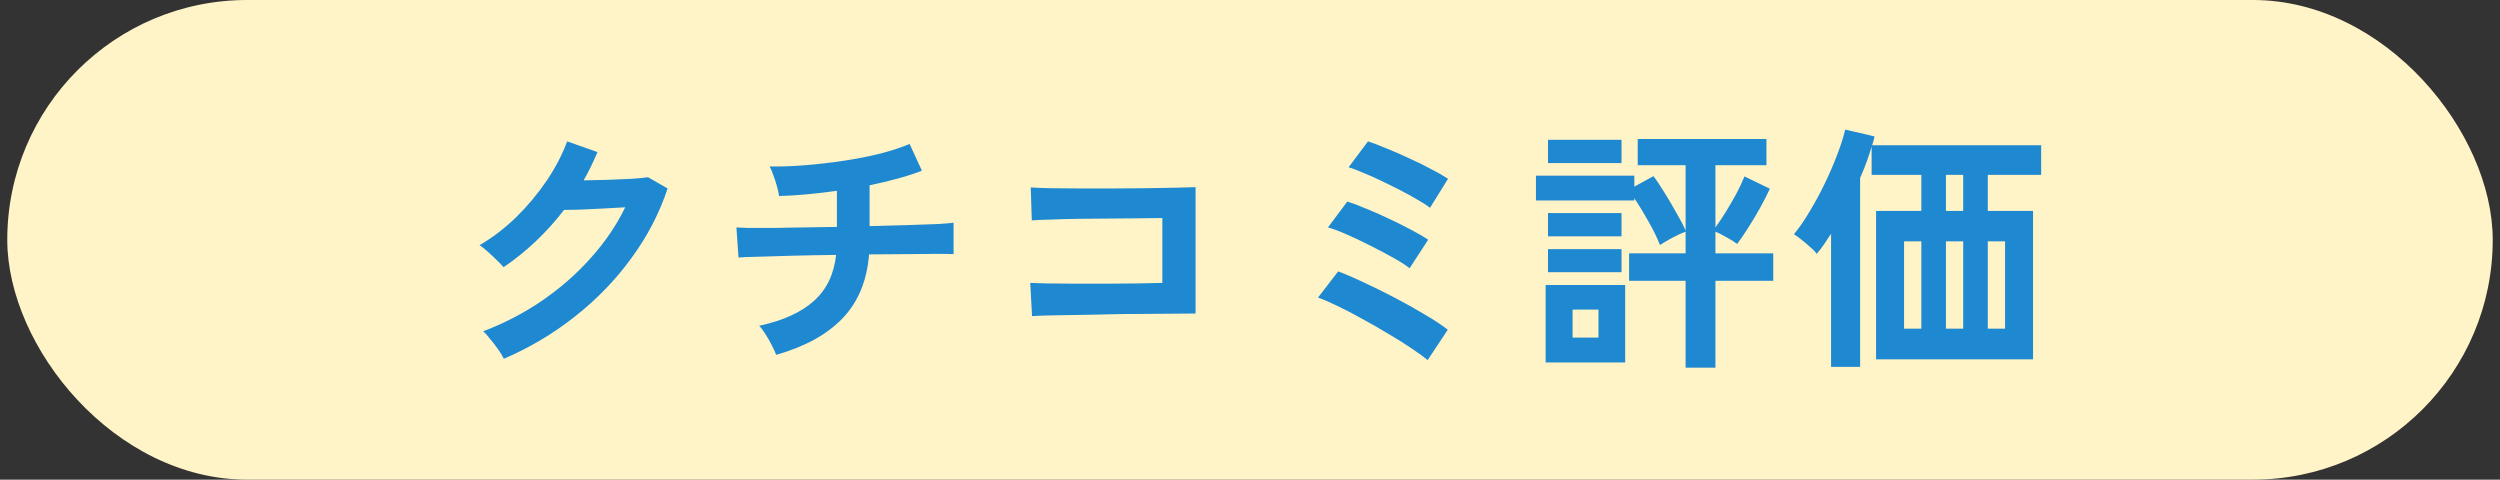
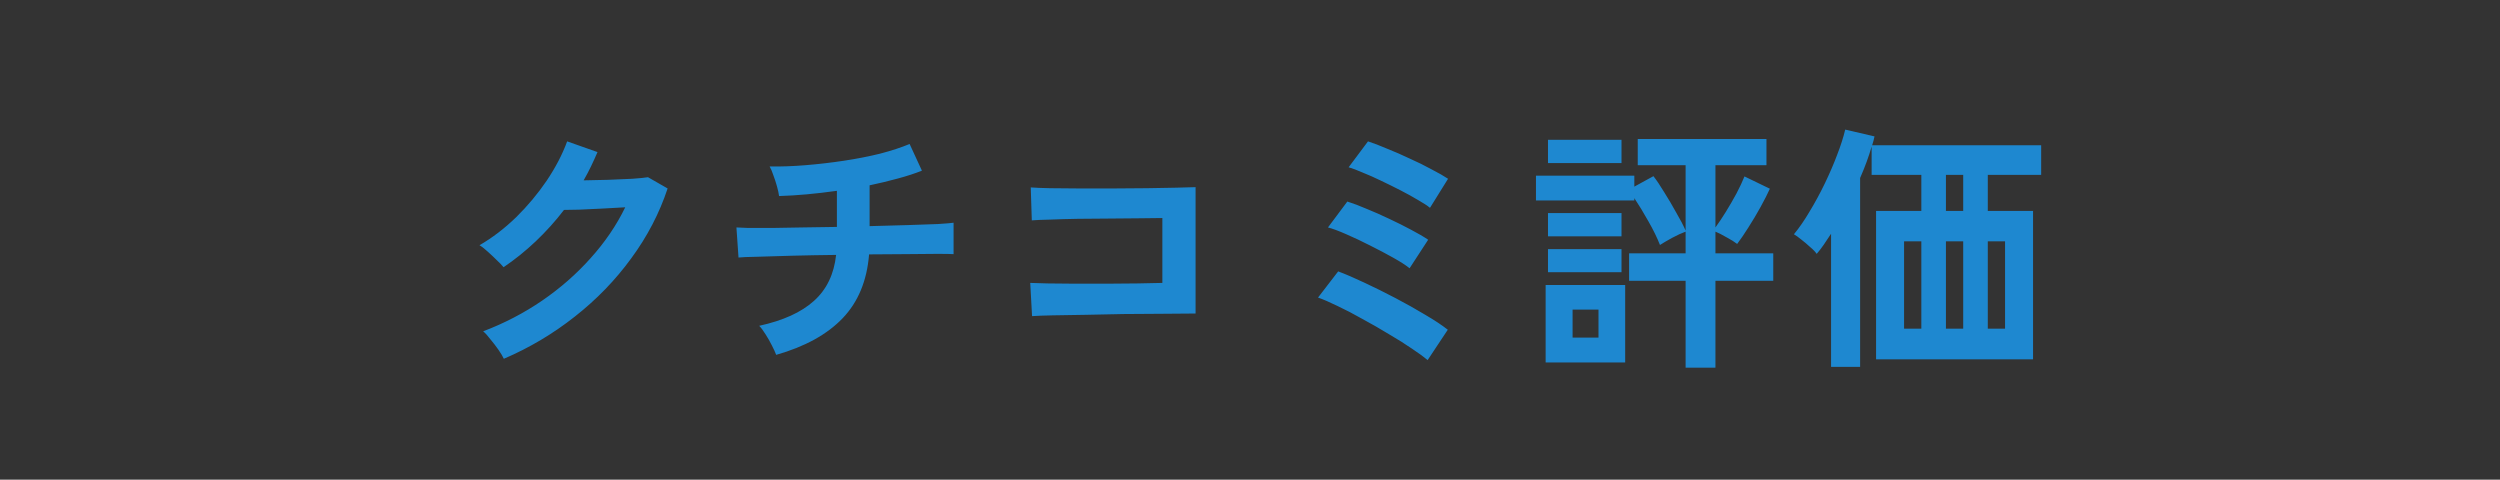
<svg xmlns="http://www.w3.org/2000/svg" width="172" height="33" viewBox="0 0 172 33" fill="none">
  <rect x="0" y="0" width="172" height="33" fill="#333333" stroke="none" />
-   <rect x="0.5" width="171" height="33" rx="16.5" fill="#FFF3C8" />
  <path d="M34.664 24.684C34.58 24.504 34.454 24.294 34.286 24.054C34.118 23.814 33.938 23.58 33.746 23.352C33.566 23.112 33.398 22.926 33.242 22.794C34.694 22.242 36.044 21.54 37.292 20.688C38.552 19.824 39.668 18.846 40.64 17.754C41.624 16.662 42.416 15.498 43.016 14.262C42.512 14.286 41.972 14.316 41.396 14.352C40.832 14.376 40.316 14.4 39.848 14.424C39.38 14.436 39.032 14.442 38.804 14.442C38.216 15.21 37.568 15.93 36.86 16.602C36.164 17.262 35.426 17.856 34.646 18.384C34.538 18.252 34.382 18.09 34.178 17.898C33.986 17.706 33.782 17.514 33.566 17.322C33.362 17.13 33.17 16.98 32.99 16.872C33.878 16.356 34.718 15.714 35.51 14.946C36.302 14.166 37.004 13.326 37.616 12.426C38.228 11.514 38.696 10.614 39.02 9.726L41.108 10.464C40.964 10.8 40.814 11.13 40.658 11.454C40.502 11.778 40.334 12.096 40.154 12.408C40.67 12.396 41.228 12.384 41.828 12.372C42.44 12.348 42.998 12.324 43.502 12.3C44.006 12.264 44.366 12.228 44.582 12.192L45.932 12.966C45.368 14.67 44.534 16.272 43.43 17.772C42.338 19.272 41.042 20.61 39.542 21.786C38.054 22.962 36.428 23.928 34.664 24.684ZM53.402 24.414C53.33 24.222 53.228 24 53.096 23.748C52.964 23.484 52.82 23.232 52.664 22.992C52.508 22.74 52.364 22.548 52.232 22.416C53.876 22.056 55.13 21.486 55.994 20.706C56.87 19.926 57.38 18.87 57.524 17.538C56.48 17.55 55.484 17.568 54.536 17.592C53.588 17.616 52.778 17.64 52.106 17.664C51.446 17.676 51.014 17.694 50.81 17.718L50.666 15.648C50.798 15.66 51.074 15.672 51.494 15.684C51.926 15.684 52.46 15.684 53.096 15.684C53.732 15.672 54.434 15.66 55.202 15.648C55.97 15.636 56.762 15.624 57.578 15.612V13.128C56.138 13.332 54.812 13.452 53.6 13.488C53.576 13.296 53.528 13.074 53.456 12.822C53.384 12.558 53.3 12.3 53.204 12.048C53.12 11.796 53.036 11.598 52.952 11.454C53.732 11.466 54.56 11.436 55.436 11.364C56.312 11.292 57.188 11.19 58.064 11.058C58.94 10.926 59.768 10.764 60.548 10.572C61.328 10.368 62.006 10.146 62.582 9.906L63.428 11.742C62.948 11.934 62.396 12.114 61.772 12.282C61.16 12.45 60.512 12.606 59.828 12.75V15.558C60.764 15.534 61.64 15.51 62.456 15.486C63.272 15.462 63.962 15.438 64.526 15.414C65.09 15.378 65.45 15.348 65.606 15.324V17.484C65.426 17.472 65.048 17.466 64.472 17.466C63.908 17.466 63.218 17.472 62.402 17.484C61.586 17.484 60.716 17.49 59.792 17.502C59.648 19.314 59.042 20.778 57.974 21.894C56.906 23.01 55.382 23.85 53.402 24.414ZM71.006 21.75L70.88 19.464C71.132 19.476 71.528 19.488 72.068 19.5C72.62 19.5 73.25 19.506 73.958 19.518C74.666 19.518 75.392 19.518 76.136 19.518C76.892 19.506 77.606 19.5 78.278 19.5C78.95 19.488 79.514 19.476 79.97 19.464V15C79.598 15 79.094 15.006 78.458 15.018C77.834 15.018 77.15 15.024 76.406 15.036C75.662 15.036 74.924 15.042 74.192 15.054C73.472 15.066 72.824 15.084 72.248 15.108C71.684 15.12 71.264 15.138 70.988 15.162L70.916 12.894C71.204 12.918 71.642 12.936 72.23 12.948C72.818 12.96 73.49 12.966 74.246 12.966C75.002 12.966 75.782 12.966 76.586 12.966C77.402 12.954 78.188 12.948 78.944 12.948C79.7 12.936 80.366 12.924 80.942 12.912C81.53 12.9 81.968 12.888 82.256 12.876V21.57C81.584 21.57 80.816 21.576 79.952 21.588C79.1 21.588 78.212 21.594 77.288 21.606C76.376 21.618 75.5 21.636 74.66 21.66C73.82 21.672 73.076 21.684 72.428 21.696C71.792 21.708 71.318 21.726 71.006 21.75ZM98.222 24.774C97.982 24.57 97.628 24.312 97.16 24C96.692 23.676 96.158 23.34 95.558 22.992C94.97 22.632 94.364 22.284 93.74 21.948C93.128 21.6 92.552 21.3 92.012 21.048C91.472 20.784 91.028 20.592 90.68 20.472L92.066 18.672C92.582 18.864 93.182 19.122 93.866 19.446C94.562 19.77 95.276 20.124 96.008 20.508C96.74 20.892 97.424 21.276 98.06 21.66C98.696 22.032 99.212 22.374 99.608 22.686L98.222 24.774ZM96.98 18.456C96.728 18.252 96.356 18.012 95.864 17.736C95.372 17.46 94.838 17.178 94.262 16.89C93.698 16.602 93.152 16.344 92.624 16.116C92.108 15.888 91.688 15.732 91.364 15.648L92.696 13.866C93.08 13.986 93.524 14.154 94.028 14.37C94.532 14.574 95.048 14.802 95.576 15.054C96.116 15.306 96.62 15.558 97.088 15.81C97.568 16.062 97.958 16.29 98.258 16.494L96.98 18.456ZM98.384 14.298C98.192 14.142 97.916 13.962 97.556 13.758C97.196 13.542 96.794 13.32 96.35 13.092C95.906 12.864 95.456 12.642 95 12.426C94.556 12.21 94.136 12.024 93.74 11.868C93.356 11.7 93.038 11.58 92.786 11.508L94.118 9.726C94.49 9.846 94.928 10.014 95.432 10.23C95.948 10.434 96.47 10.662 96.998 10.914C97.538 11.154 98.036 11.4 98.492 11.652C98.96 11.892 99.338 12.108 99.626 12.3L98.384 14.298ZM115.97 25.296V19.32H112.082V17.43H115.97V15.936C115.706 16.032 115.394 16.176 115.034 16.368C114.686 16.56 114.41 16.722 114.206 16.854C114.014 16.362 113.75 15.822 113.414 15.234C113.078 14.634 112.754 14.1 112.442 13.632V13.794H105.674V12.084H112.442V12.84L113.756 12.12C113.972 12.396 114.218 12.762 114.494 13.218C114.782 13.674 115.058 14.142 115.322 14.622C115.598 15.09 115.814 15.504 115.97 15.864V11.364H112.676V9.564H121.532V11.364H118.022V15.648C118.25 15.336 118.49 14.976 118.742 14.568C118.994 14.16 119.234 13.746 119.462 13.326C119.69 12.894 119.876 12.498 120.02 12.138L121.766 12.984C121.61 13.332 121.4 13.746 121.136 14.226C120.872 14.706 120.59 15.18 120.29 15.648C120.002 16.104 119.744 16.482 119.516 16.782C119.348 16.65 119.108 16.5 118.796 16.332C118.484 16.152 118.226 16.02 118.022 15.936V17.43H122V19.32H118.022V25.296H115.97ZM106.34 24.936V19.608H111.812V24.936H106.34ZM106.502 16.26V14.658H111.56V16.26H106.502ZM106.502 11.22V9.618H111.56V11.22H106.502ZM106.502 18.726V17.142H111.56V18.726H106.502ZM108.194 23.226H109.976V21.3H108.194V23.226ZM125.978 25.242V16.08C125.81 16.344 125.642 16.596 125.474 16.836C125.318 17.064 125.156 17.274 124.988 17.466C124.892 17.322 124.742 17.166 124.538 16.998C124.346 16.818 124.148 16.65 123.944 16.494C123.74 16.326 123.566 16.2 123.422 16.116C123.782 15.684 124.142 15.162 124.502 14.55C124.874 13.938 125.222 13.296 125.546 12.624C125.87 11.952 126.152 11.298 126.392 10.662C126.644 10.014 126.83 9.432 126.95 8.916L128.966 9.384C128.93 9.564 128.876 9.768 128.804 9.996H140.432V12.03H136.76V14.514H139.874V24.72H129.074V14.514H132.188V12.03H128.768V10.086C128.672 10.422 128.558 10.77 128.426 11.13C128.294 11.49 128.144 11.862 127.976 12.246V25.242H125.978ZM131 22.614H132.188V16.602H131V22.614ZM133.88 22.614H135.068V16.602H133.88V22.614ZM136.76 22.614H137.948V16.602H136.76V22.614ZM133.88 14.514H135.068V12.03H133.88V14.514Z" fill="#1E88D0" />
</svg>